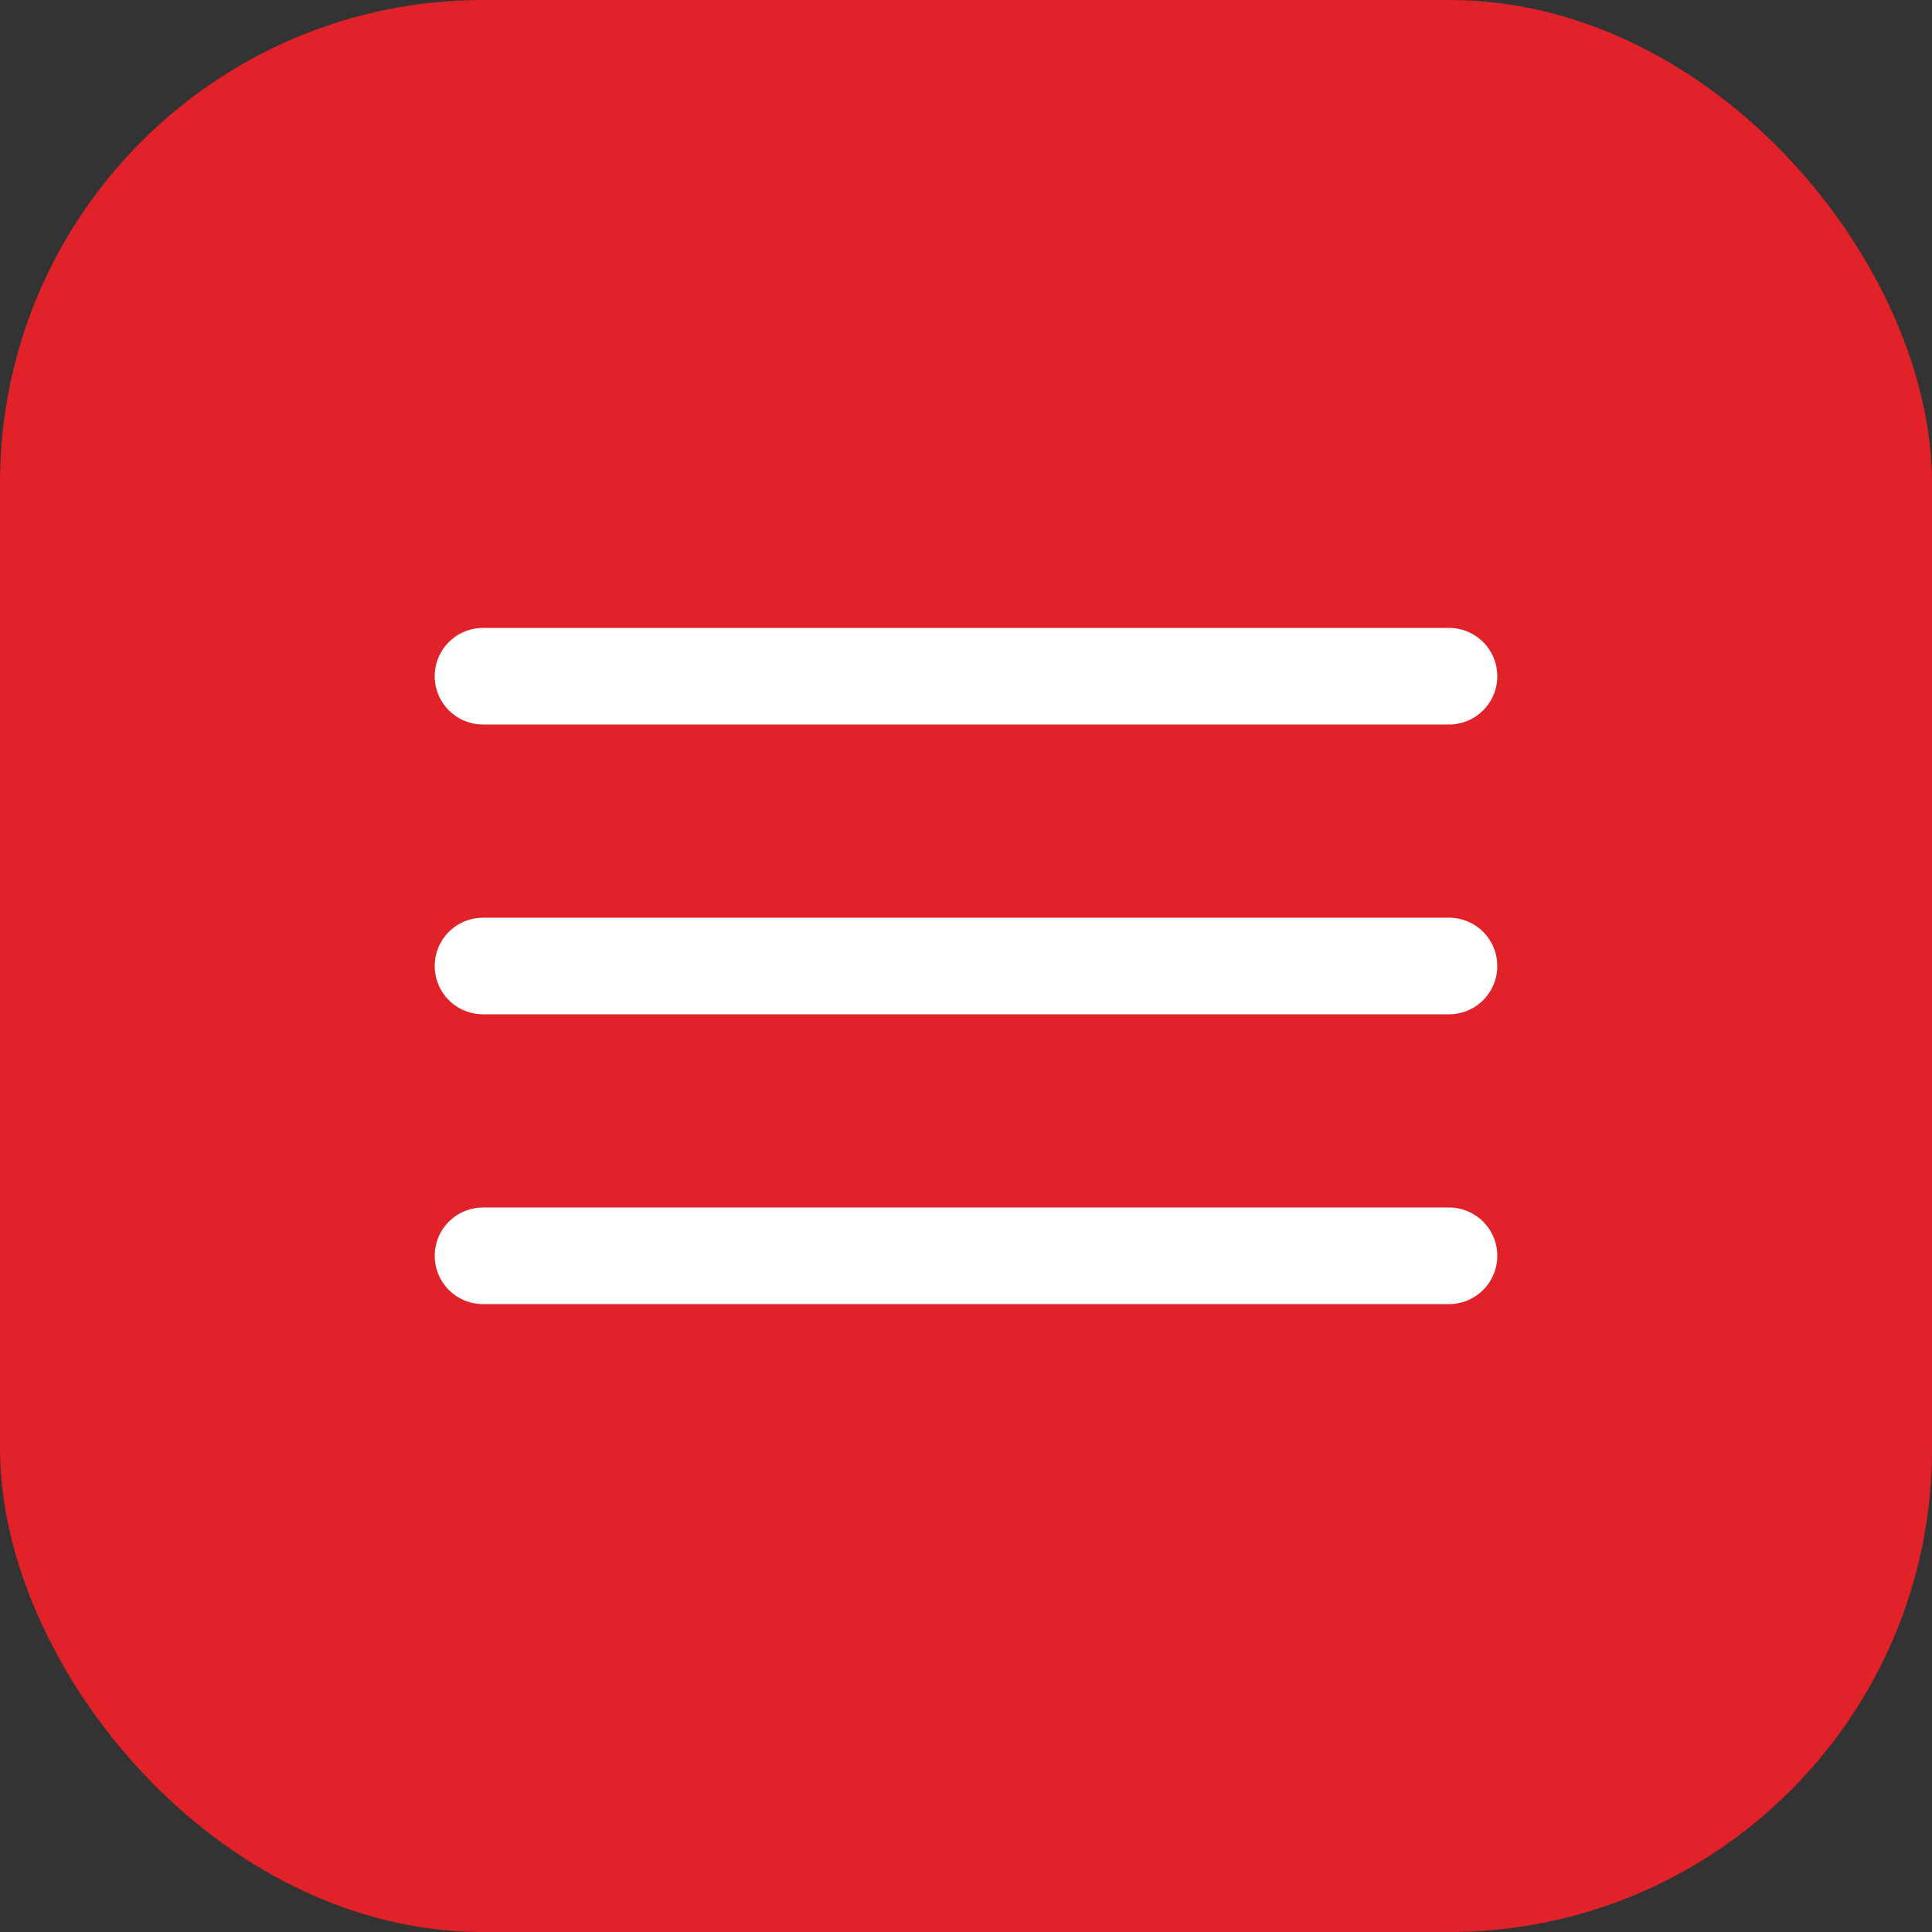
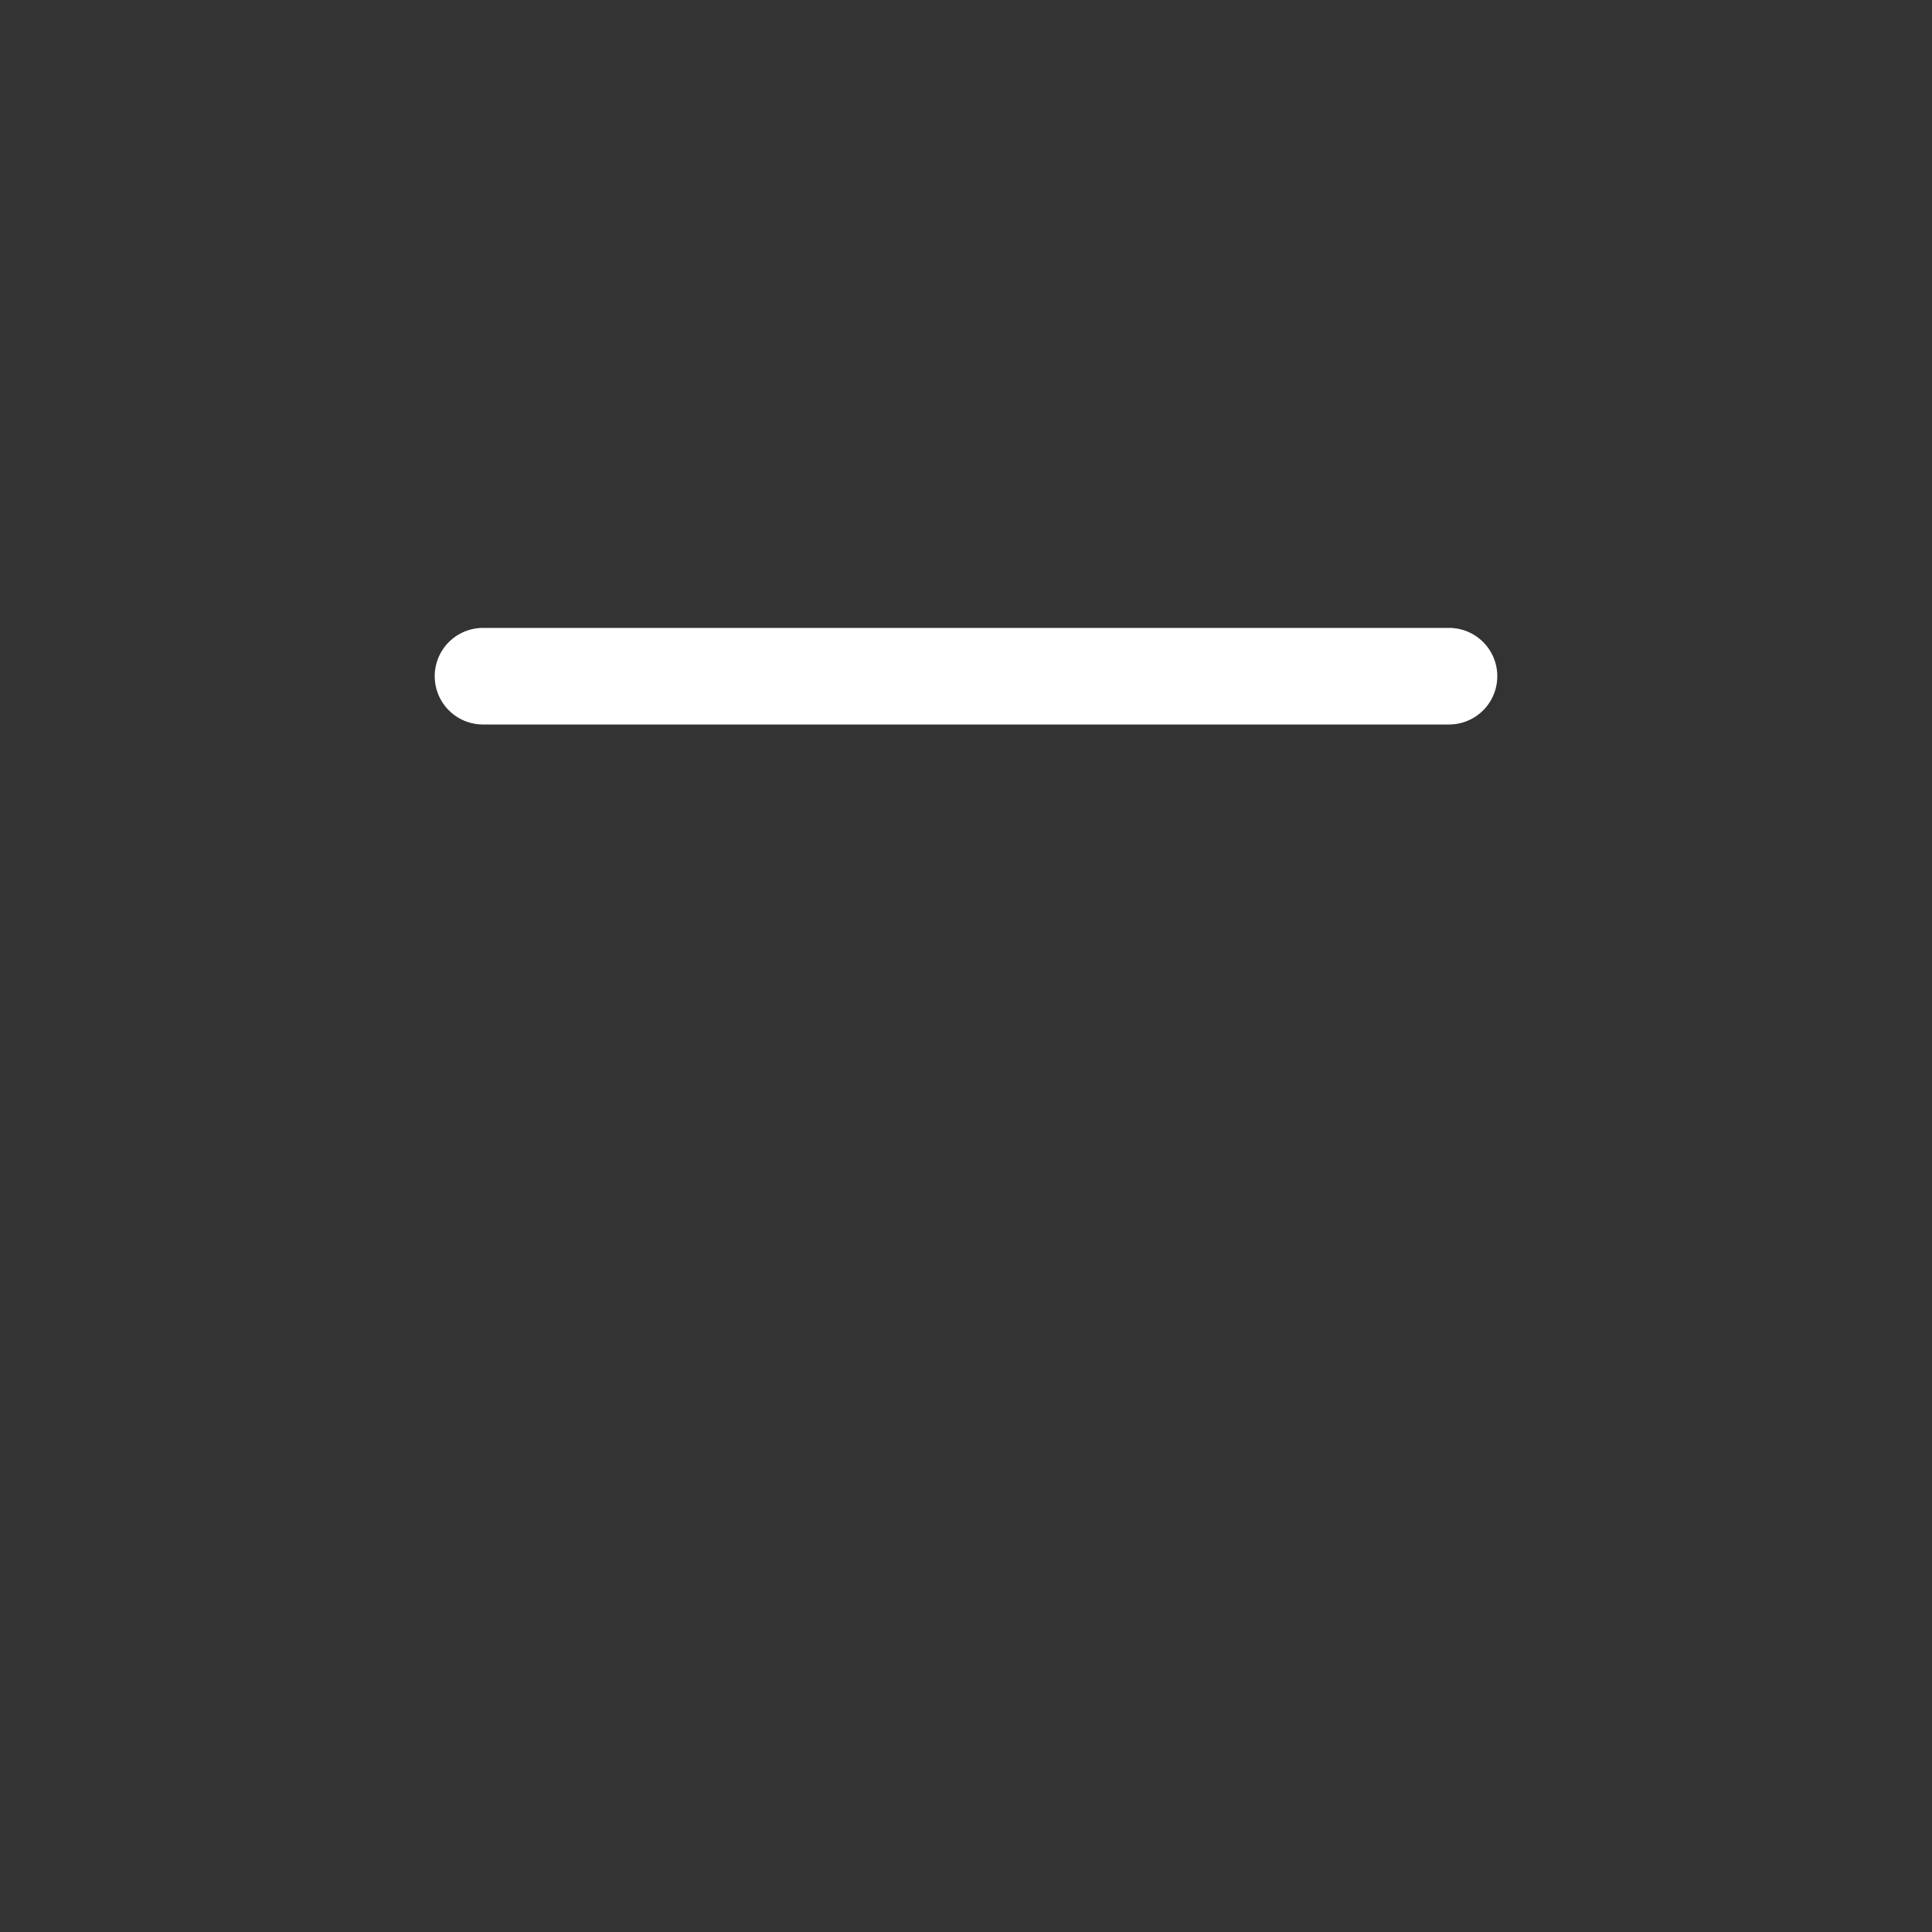
<svg xmlns="http://www.w3.org/2000/svg" width="40" height="40" viewBox="0 0 40 40" fill="none">
  <rect x="0" y="0" width="40" height="40" fill="#333333" stroke="none" />
-   <rect width="40" height="40" rx="10" fill="#E12229" />
  <line x1="10" y1="14" x2="30" y2="14" stroke="white" stroke-width="2" stroke-linecap="round" />
-   <line x1="10" y1="20" x2="30" y2="20" stroke="white" stroke-width="2" stroke-linecap="round" />
-   <line x1="10" y1="26" x2="30" y2="26" stroke="white" stroke-width="2" stroke-linecap="round" />
</svg>